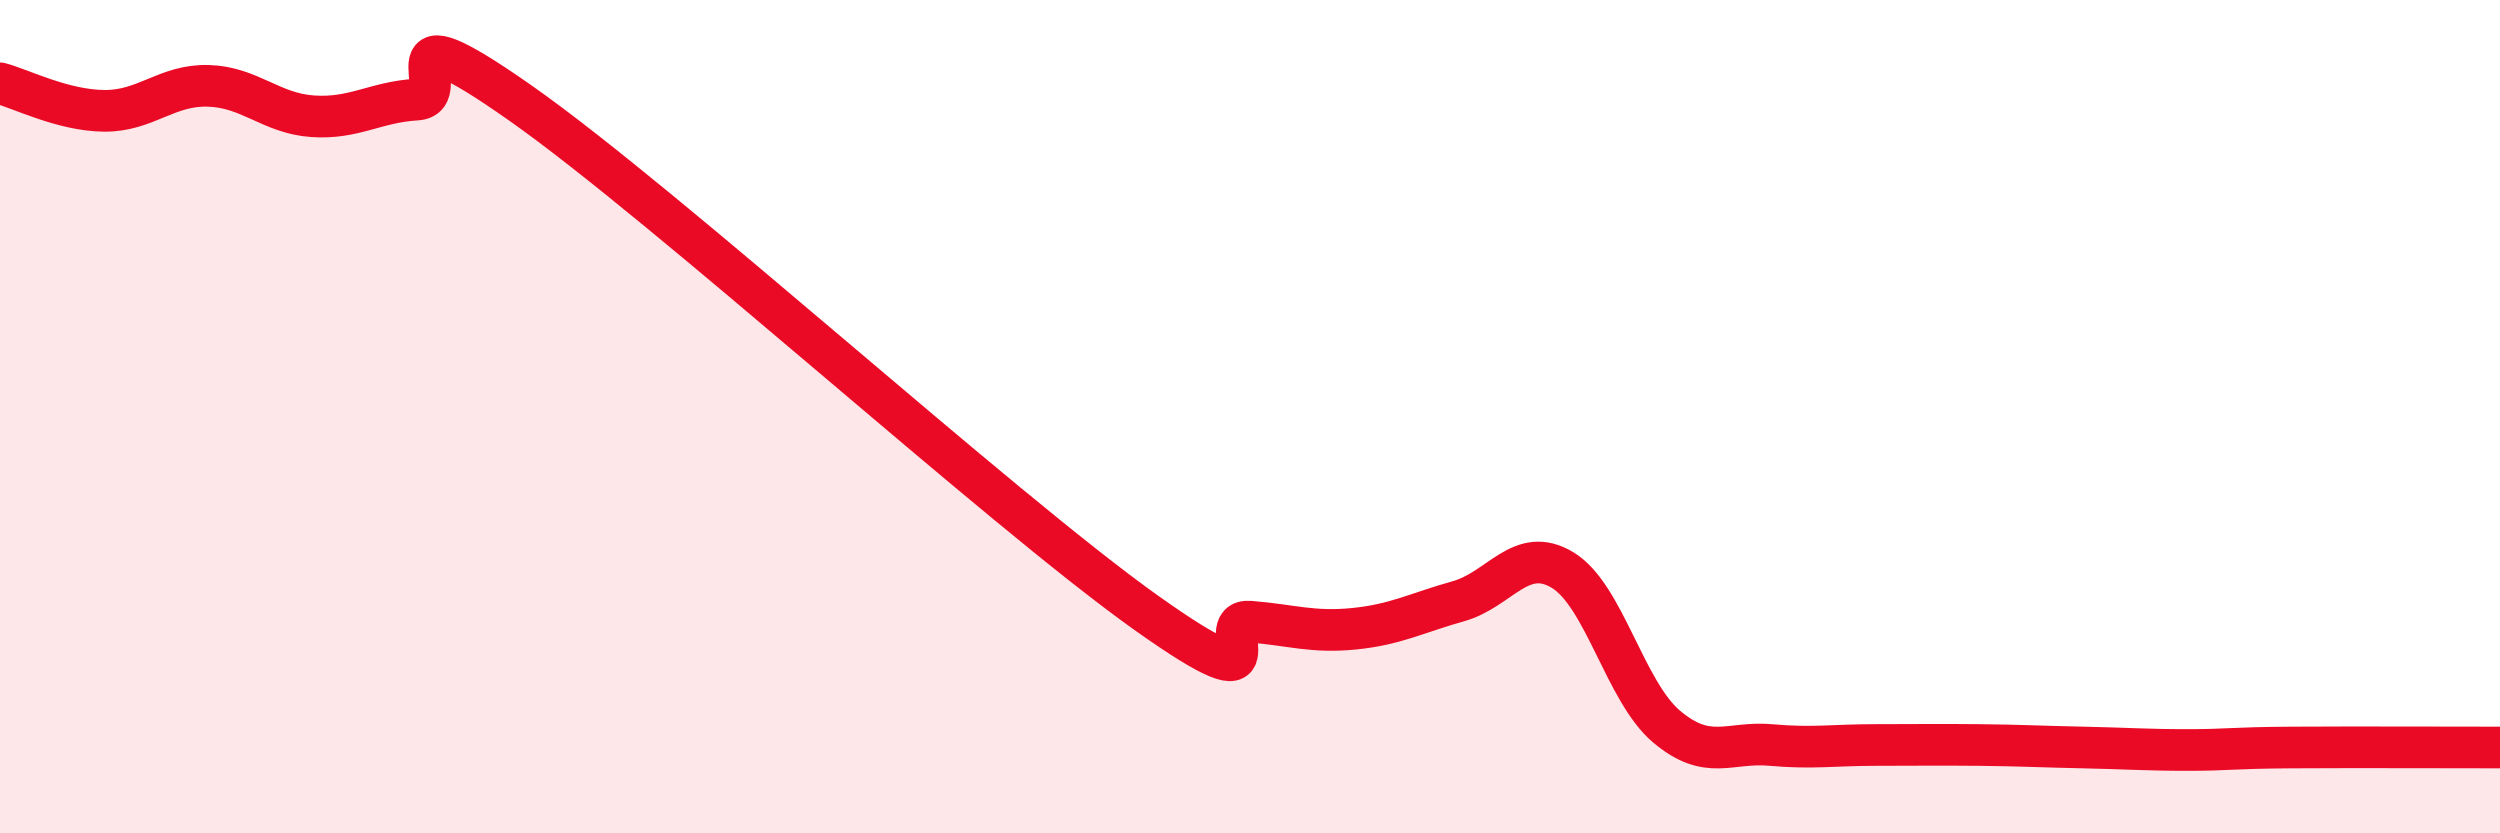
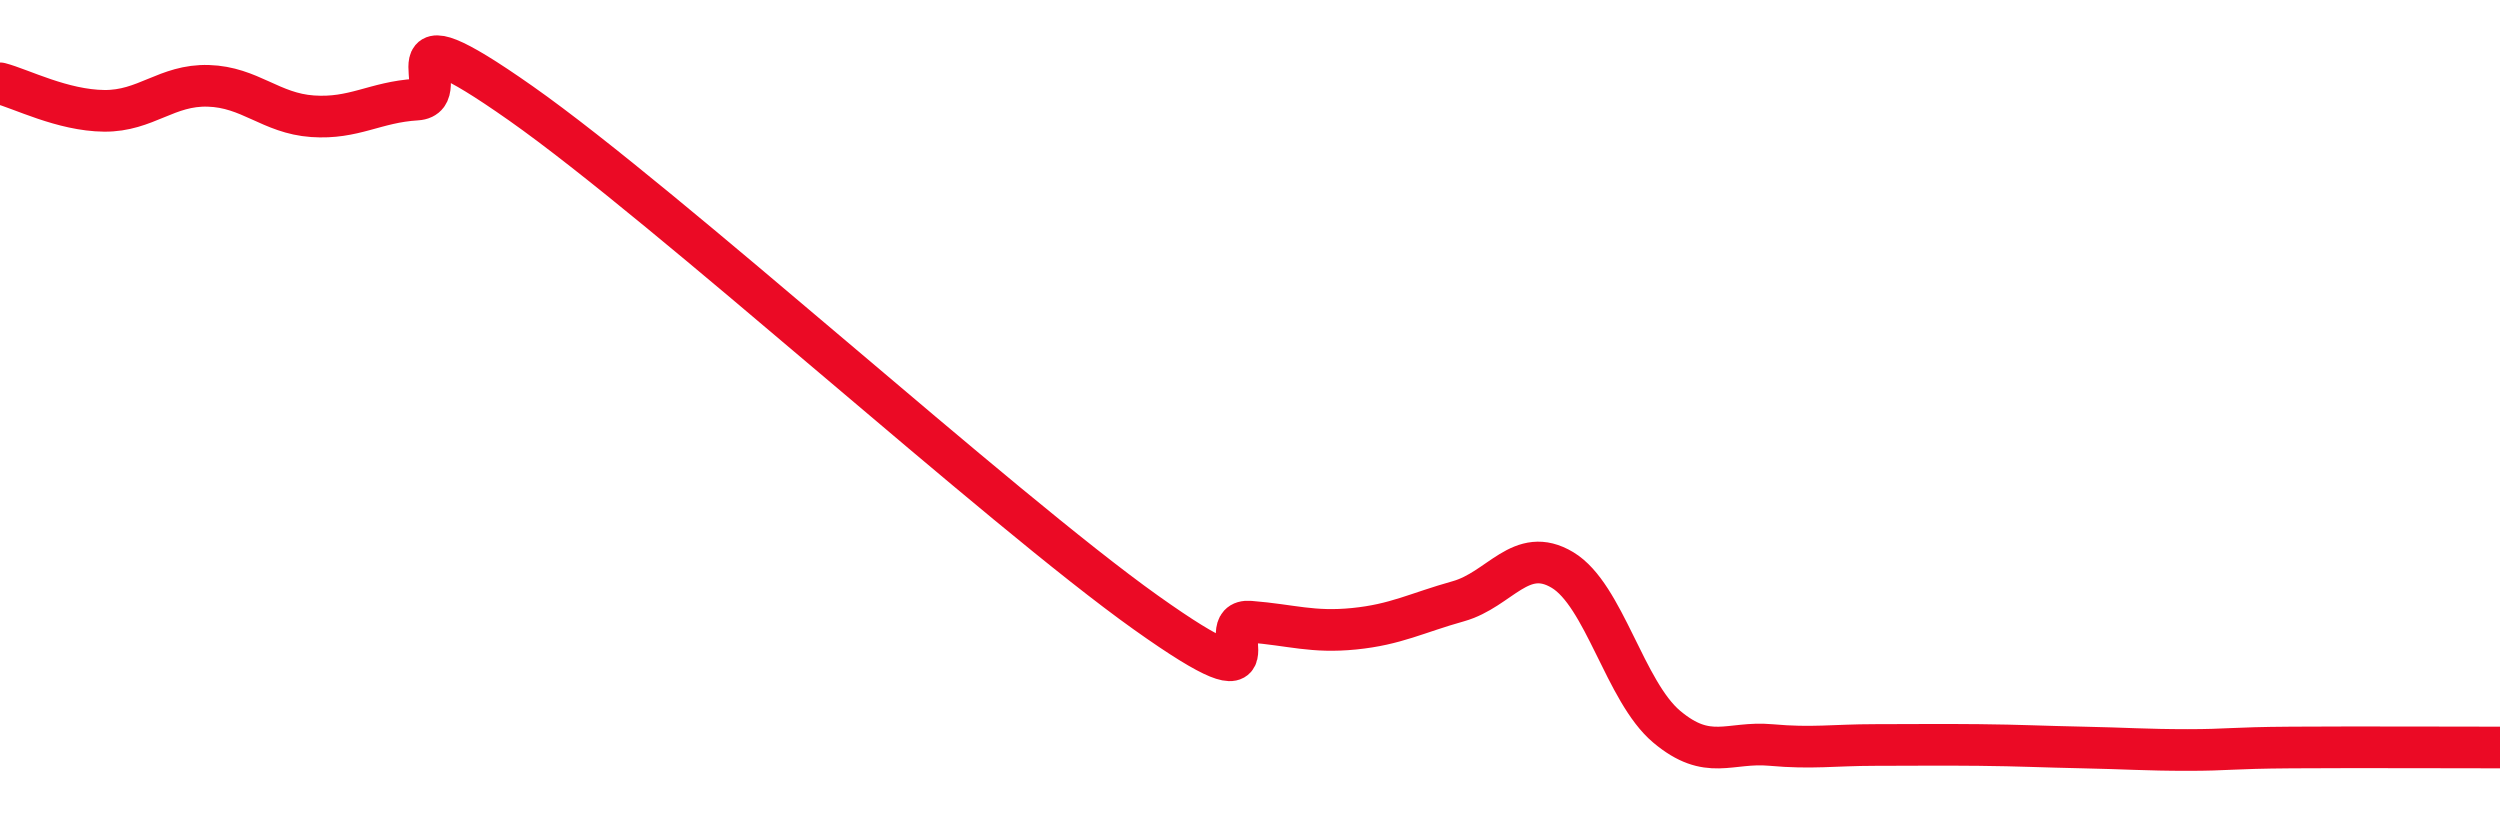
<svg xmlns="http://www.w3.org/2000/svg" width="60" height="20" viewBox="0 0 60 20">
-   <path d="M 0,2 C 0.5,2.13 1.5,2.65 2.5,2.66 C 3.5,2.67 4,2.03 5,2.06 C 6,2.09 6.5,2.72 7.5,2.79 C 8.5,2.86 9,2.45 10,2.39 C 11,2.33 9,0.02 12.5,2.48 C 16,4.94 24,12.21 27.5,14.7 C 31,17.19 29,14.84 30,14.92 C 31,15 31.5,15.19 32.5,15.09 C 33.5,14.99 34,14.71 35,14.43 C 36,14.15 36.5,13.08 37.5,13.68 C 38.5,14.28 39,16.6 40,17.44 C 41,18.28 41.5,17.79 42.5,17.88 C 43.5,17.97 44,17.88 45,17.88 C 46,17.88 46.5,17.87 47.5,17.88 C 48.5,17.89 49,17.92 50,17.94 C 51,17.96 51.5,18 52.5,18 C 53.5,18 53.5,17.95 55,17.94 C 56.5,17.93 59,17.94 60,17.94L60 20L0 20Z" fill="#EB0A25" opacity="0.1" stroke-linecap="round" stroke-linejoin="round" />
  <path d="M 0,2 C 0.5,2.13 1.5,2.65 2.5,2.66 C 3.5,2.67 4,2.03 5,2.06 C 6,2.09 6.5,2.72 7.5,2.79 C 8.5,2.86 9,2.45 10,2.39 C 11,2.33 9,0.02 12.5,2.48 C 16,4.94 24,12.21 27.5,14.7 C 31,17.19 29,14.84 30,14.92 C 31,15 31.5,15.19 32.5,15.09 C 33.5,14.99 34,14.71 35,14.43 C 36,14.15 36.5,13.08 37.5,13.68 C 38.5,14.28 39,16.6 40,17.44 C 41,18.28 41.5,17.79 42.5,17.88 C 43.5,17.97 44,17.88 45,17.88 C 46,17.88 46.5,17.87 47.5,17.88 C 48.5,17.89 49,17.92 50,17.94 C 51,17.96 51.5,18 52.5,18 C 53.5,18 53.5,17.95 55,17.94 C 56.5,17.93 59,17.94 60,17.94" stroke="#EB0A25" stroke-width="1" fill="none" stroke-linecap="round" stroke-linejoin="round" />
</svg>